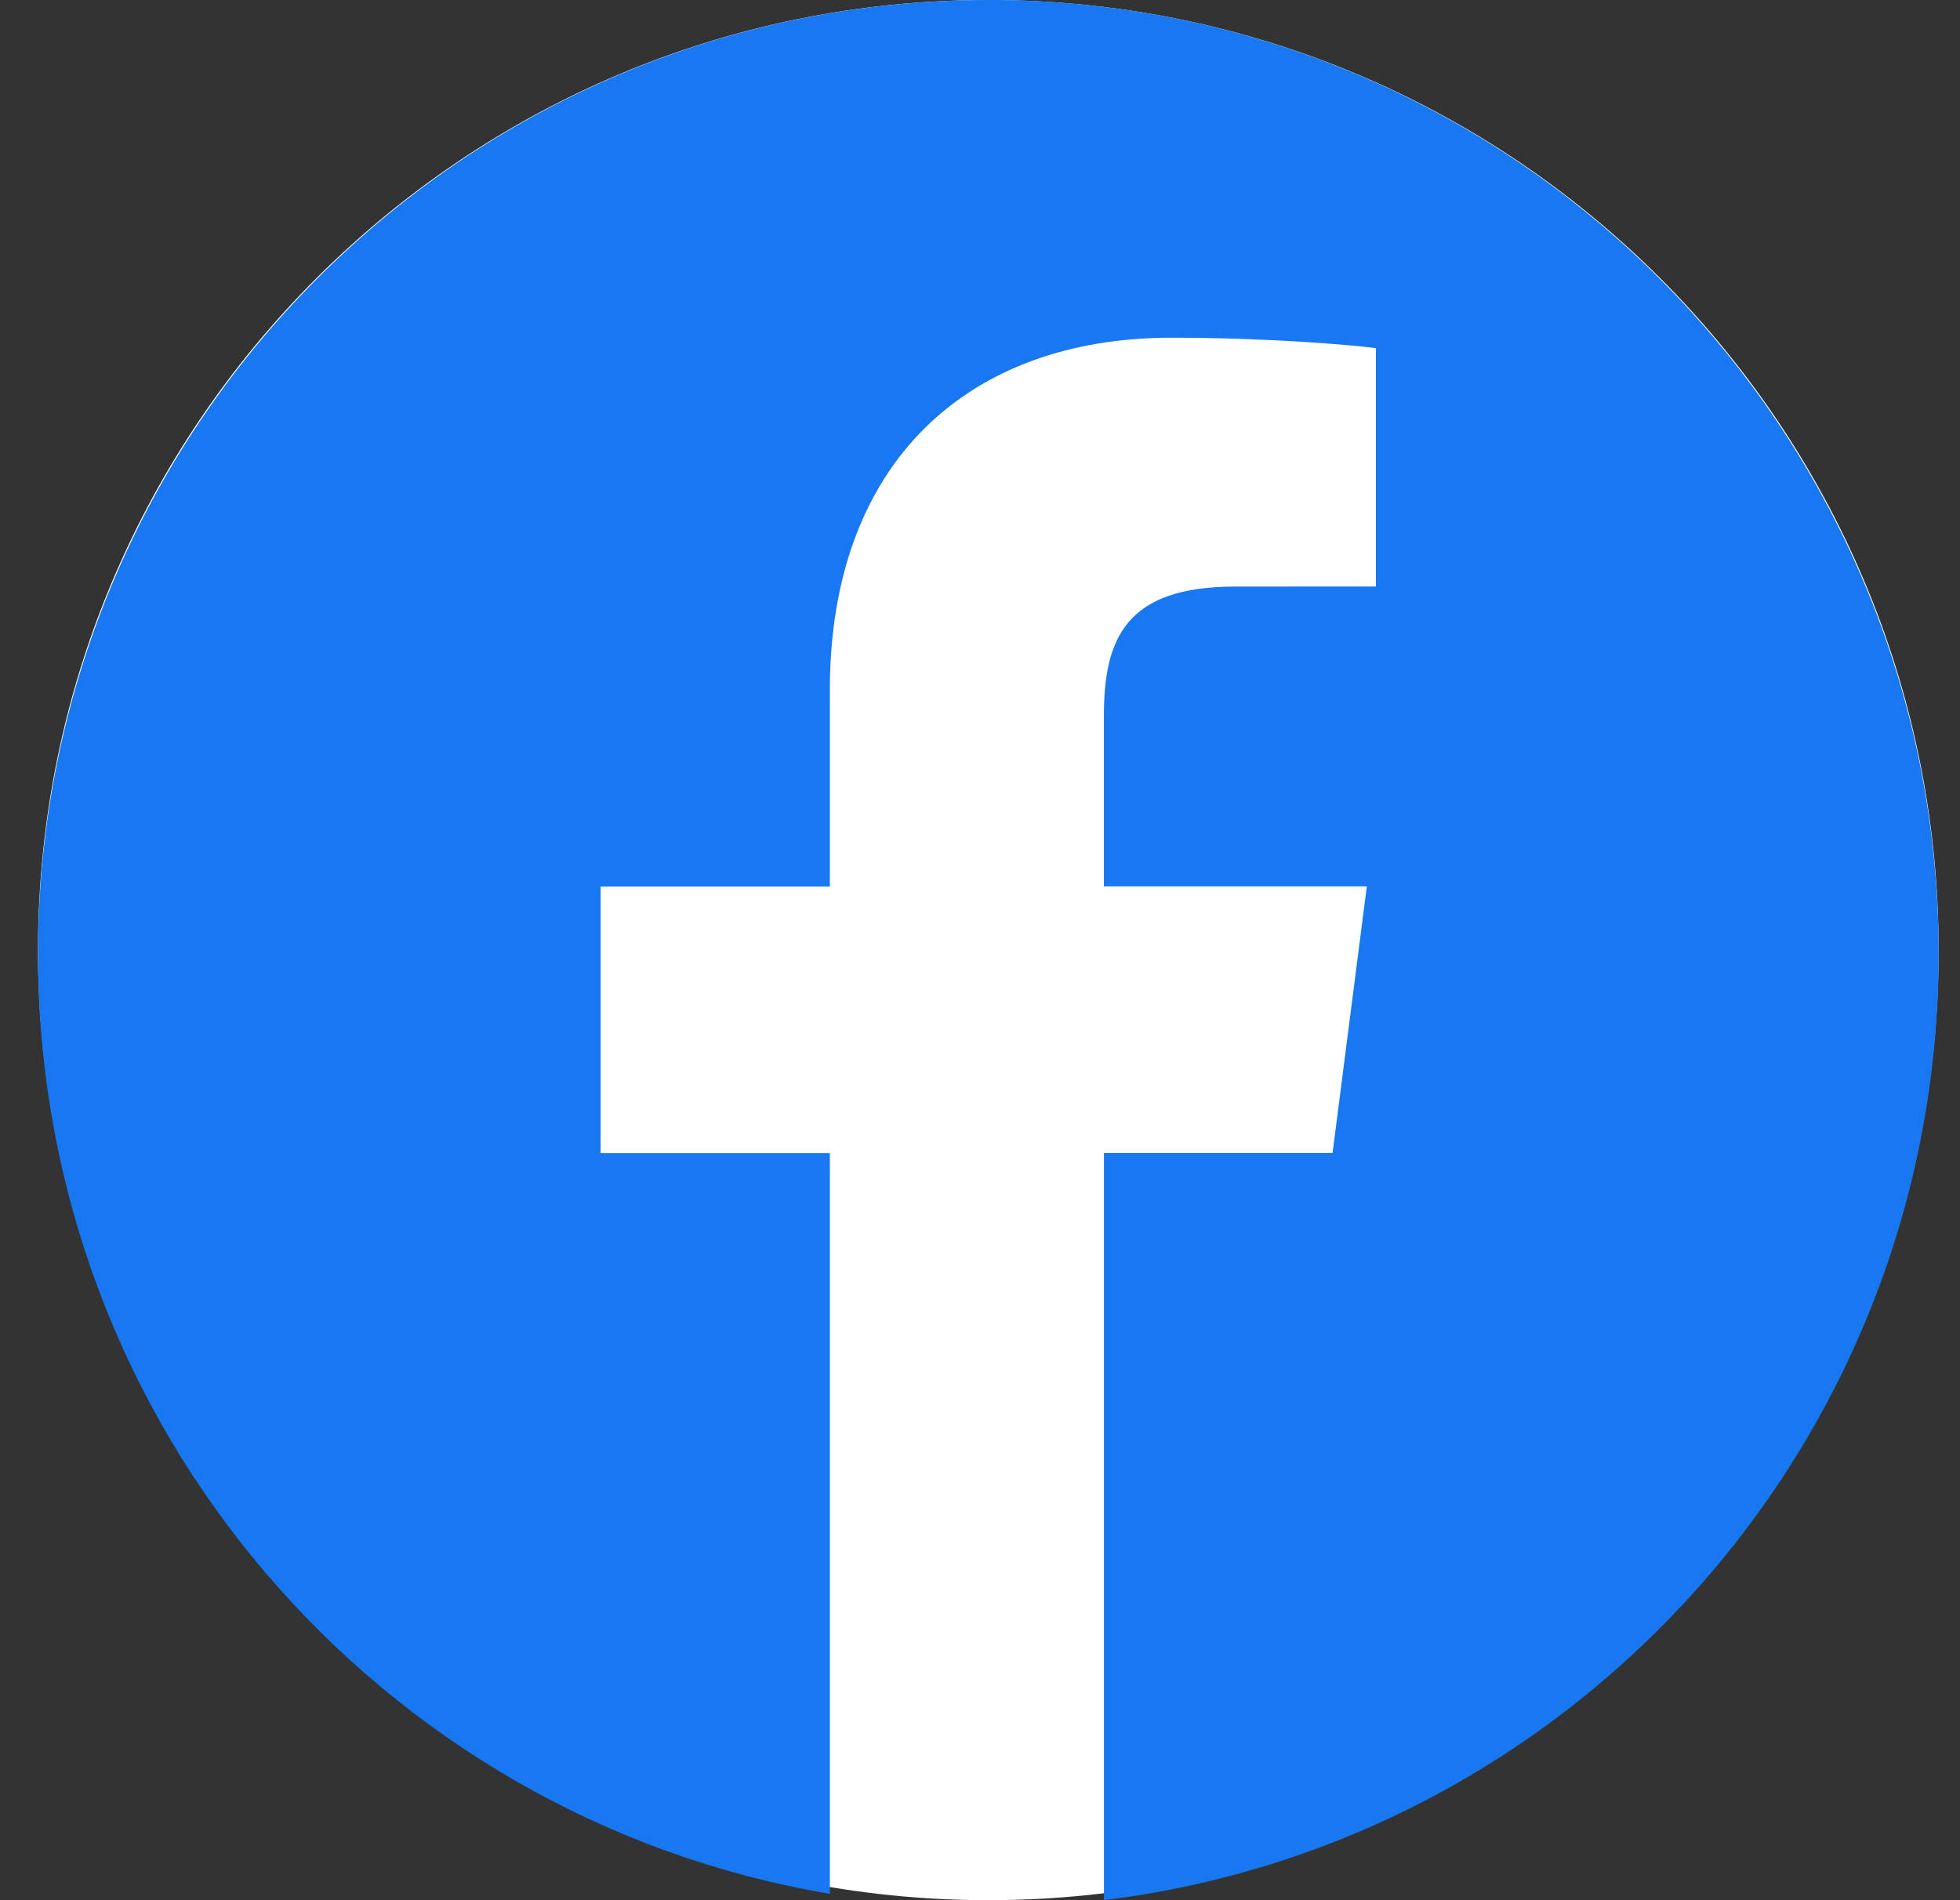
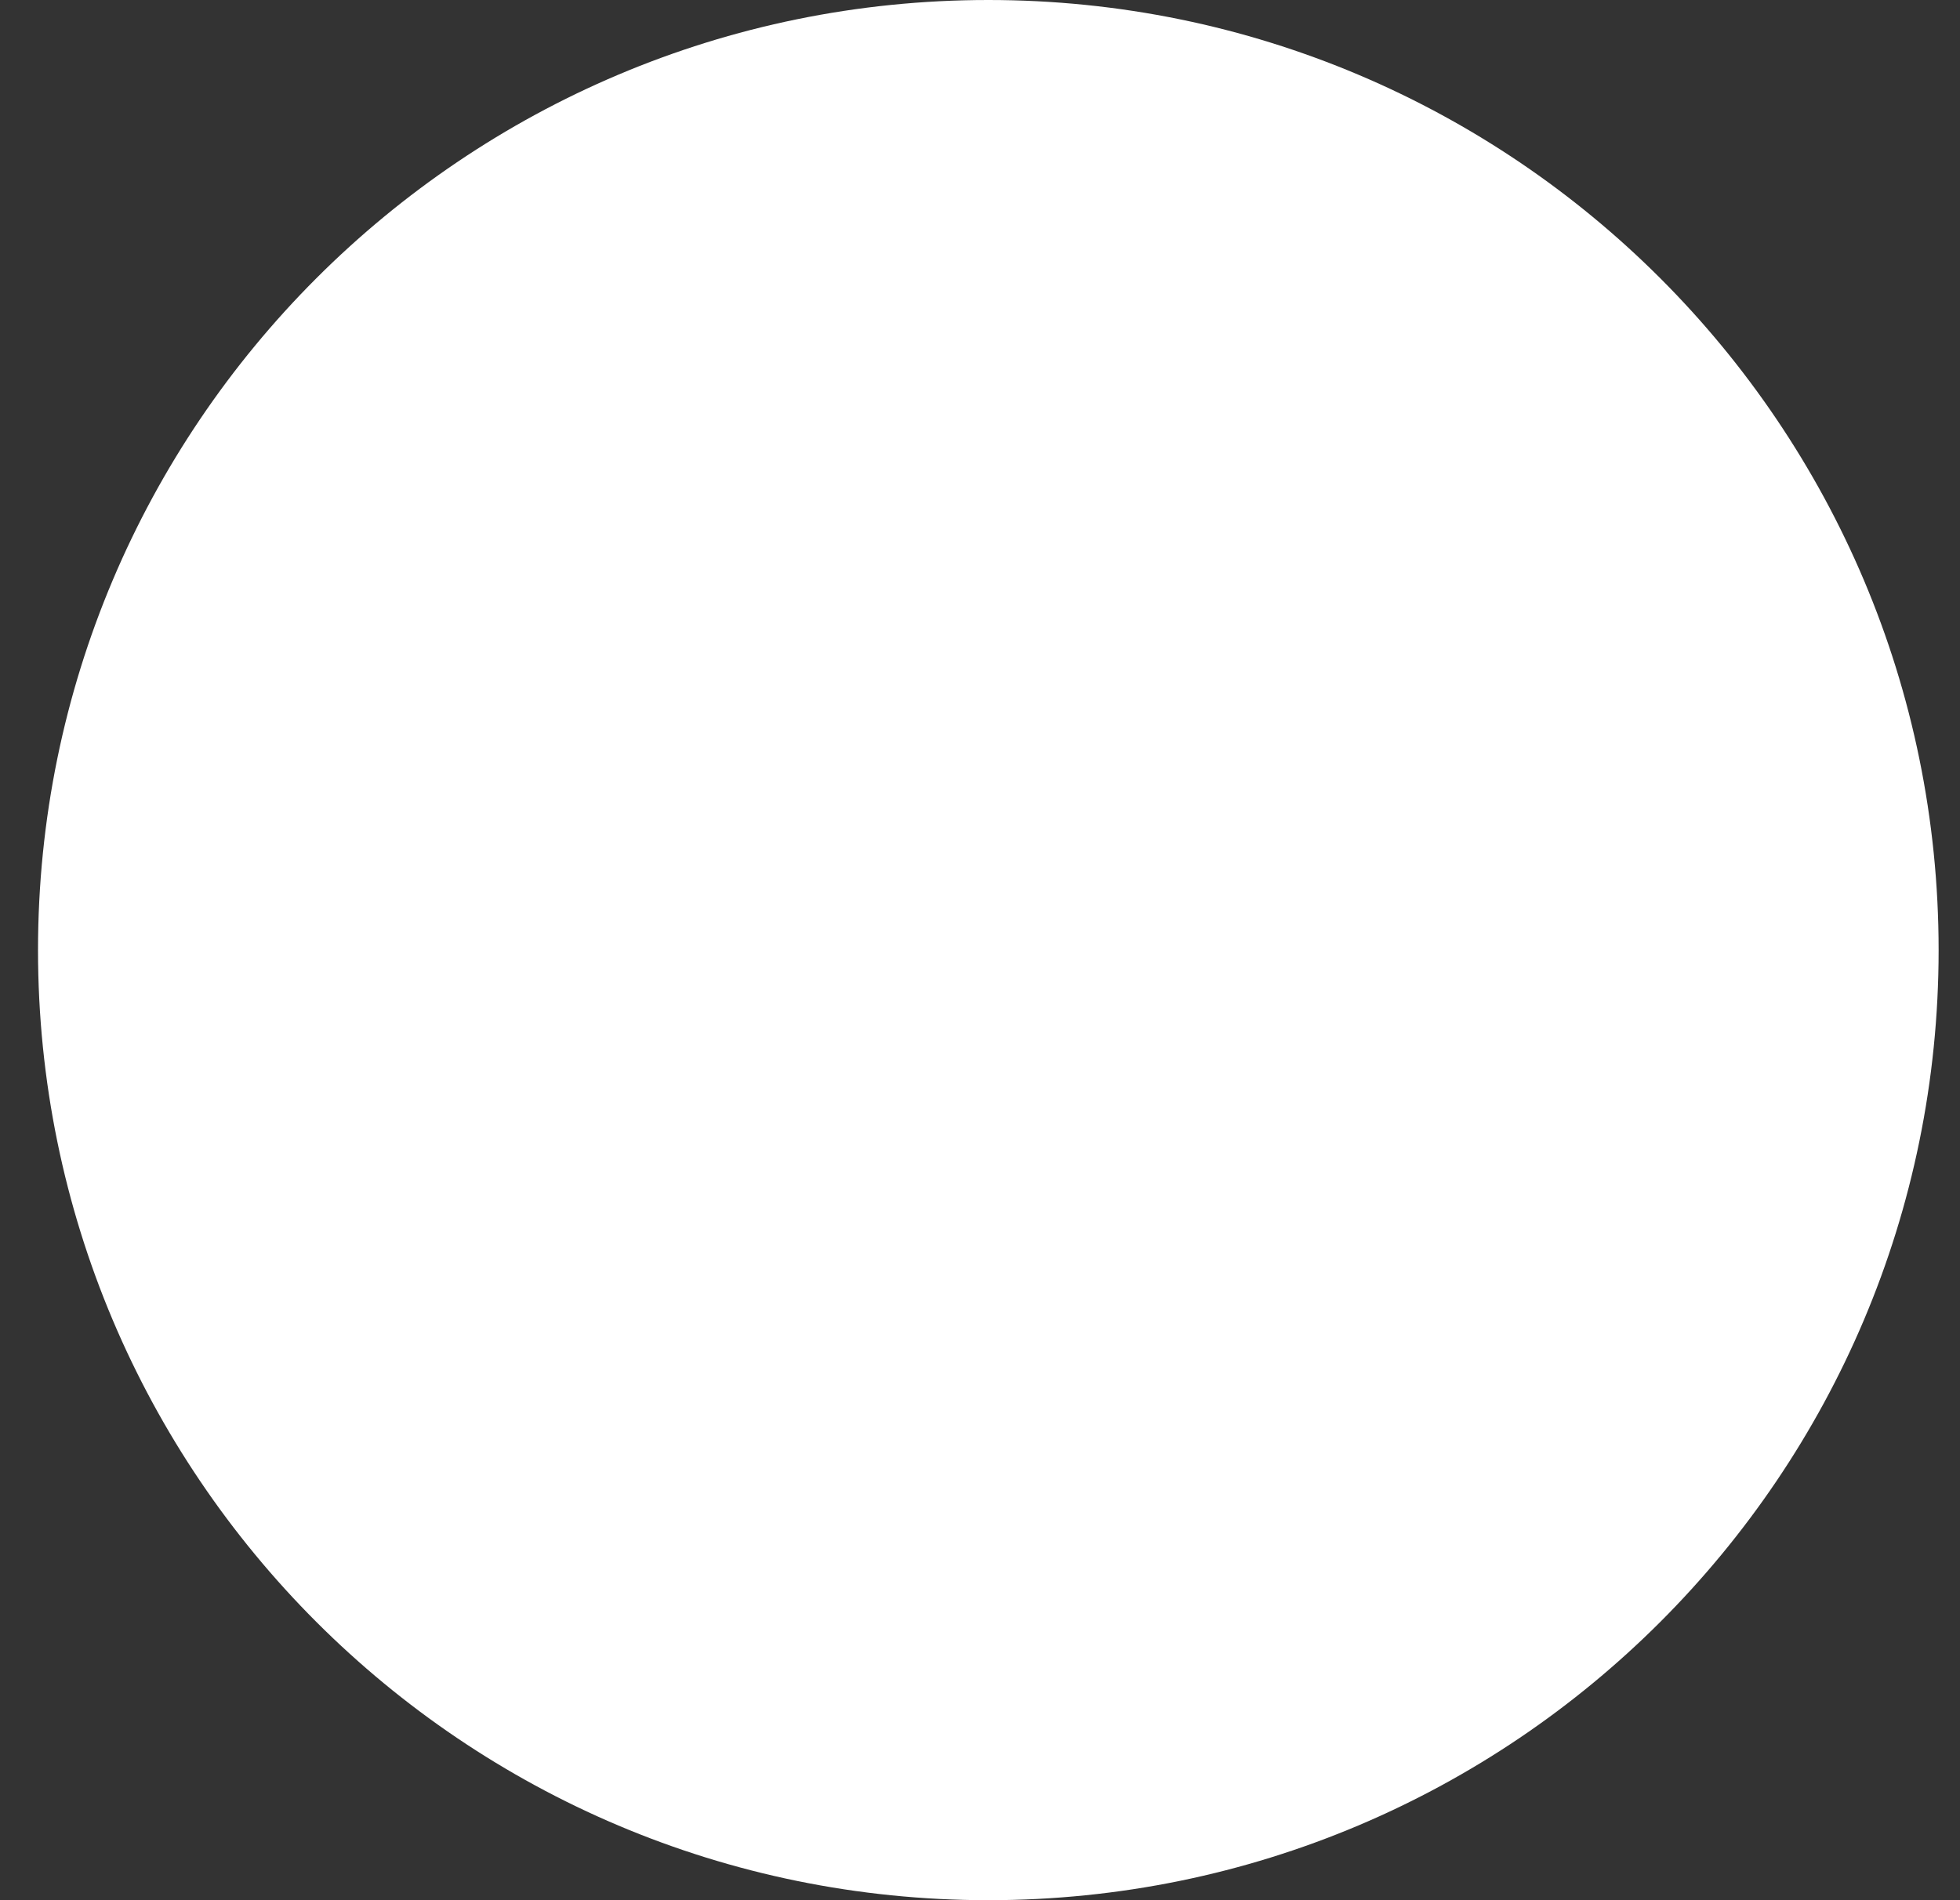
<svg xmlns="http://www.w3.org/2000/svg" version="1.1" width="33" height="32" viewBox="0 0 33 32">
  <rect x="0" y="0" width="33" height="32" fill="#333333" stroke="none" />
  <path fill="#fff" d="M32.64 16c0 8.837-7.163 16-16 16s-16-7.163-16-16c0-8.837 7.163-16 16-16s16 7.163 16 16z" />
-   <path fill="#1778f2" d="M16.64 0c-8.837 0-16 7.194-16 16.067 0 7.959 5.768 14.549 13.332 15.826v-12.474h-3.86v-4.489h3.86v-3.31c0-3.84 2.336-5.933 5.748-5.933 1.634 0 3.039 0.122 3.446 0.176v4.014l-2.367 0.001c-1.855 0-2.213 0.885-2.213 2.184v2.865h4.427l-0.577 4.489h-3.849v12.583c7.916-0.968 14.054-7.726 14.054-15.938 0-8.869-7.164-16.062-16-16.062z" />
</svg>